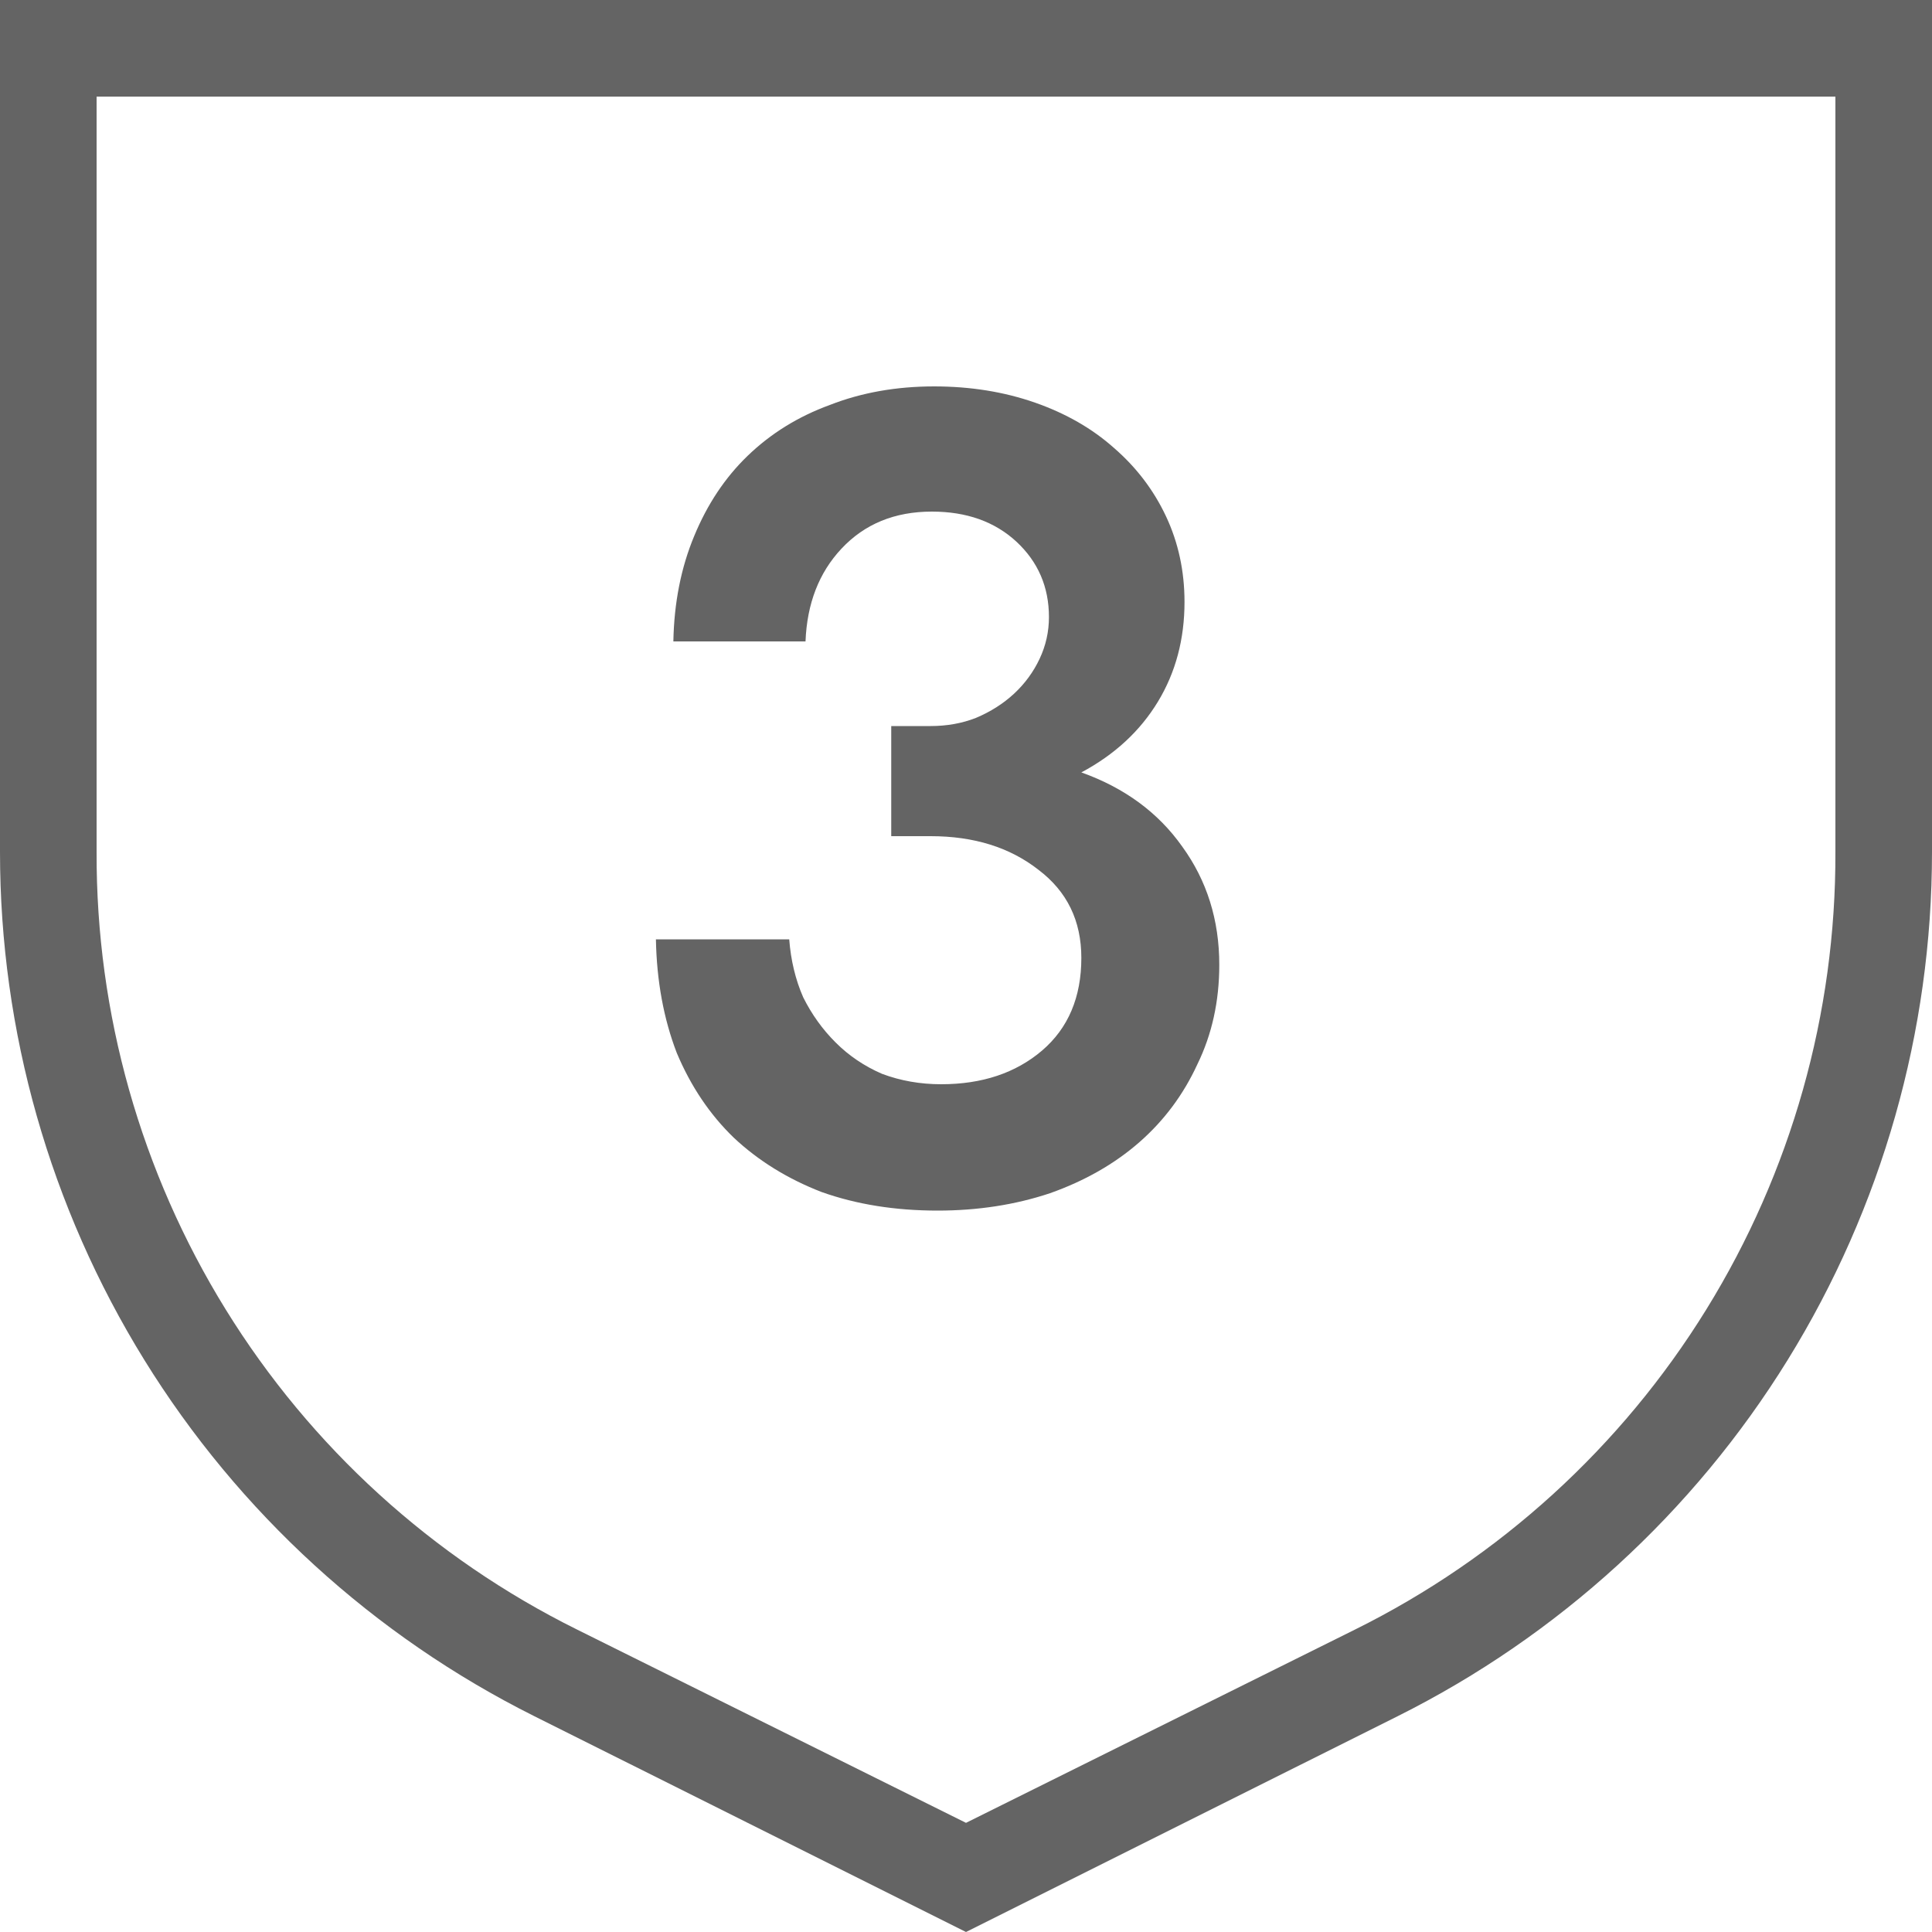
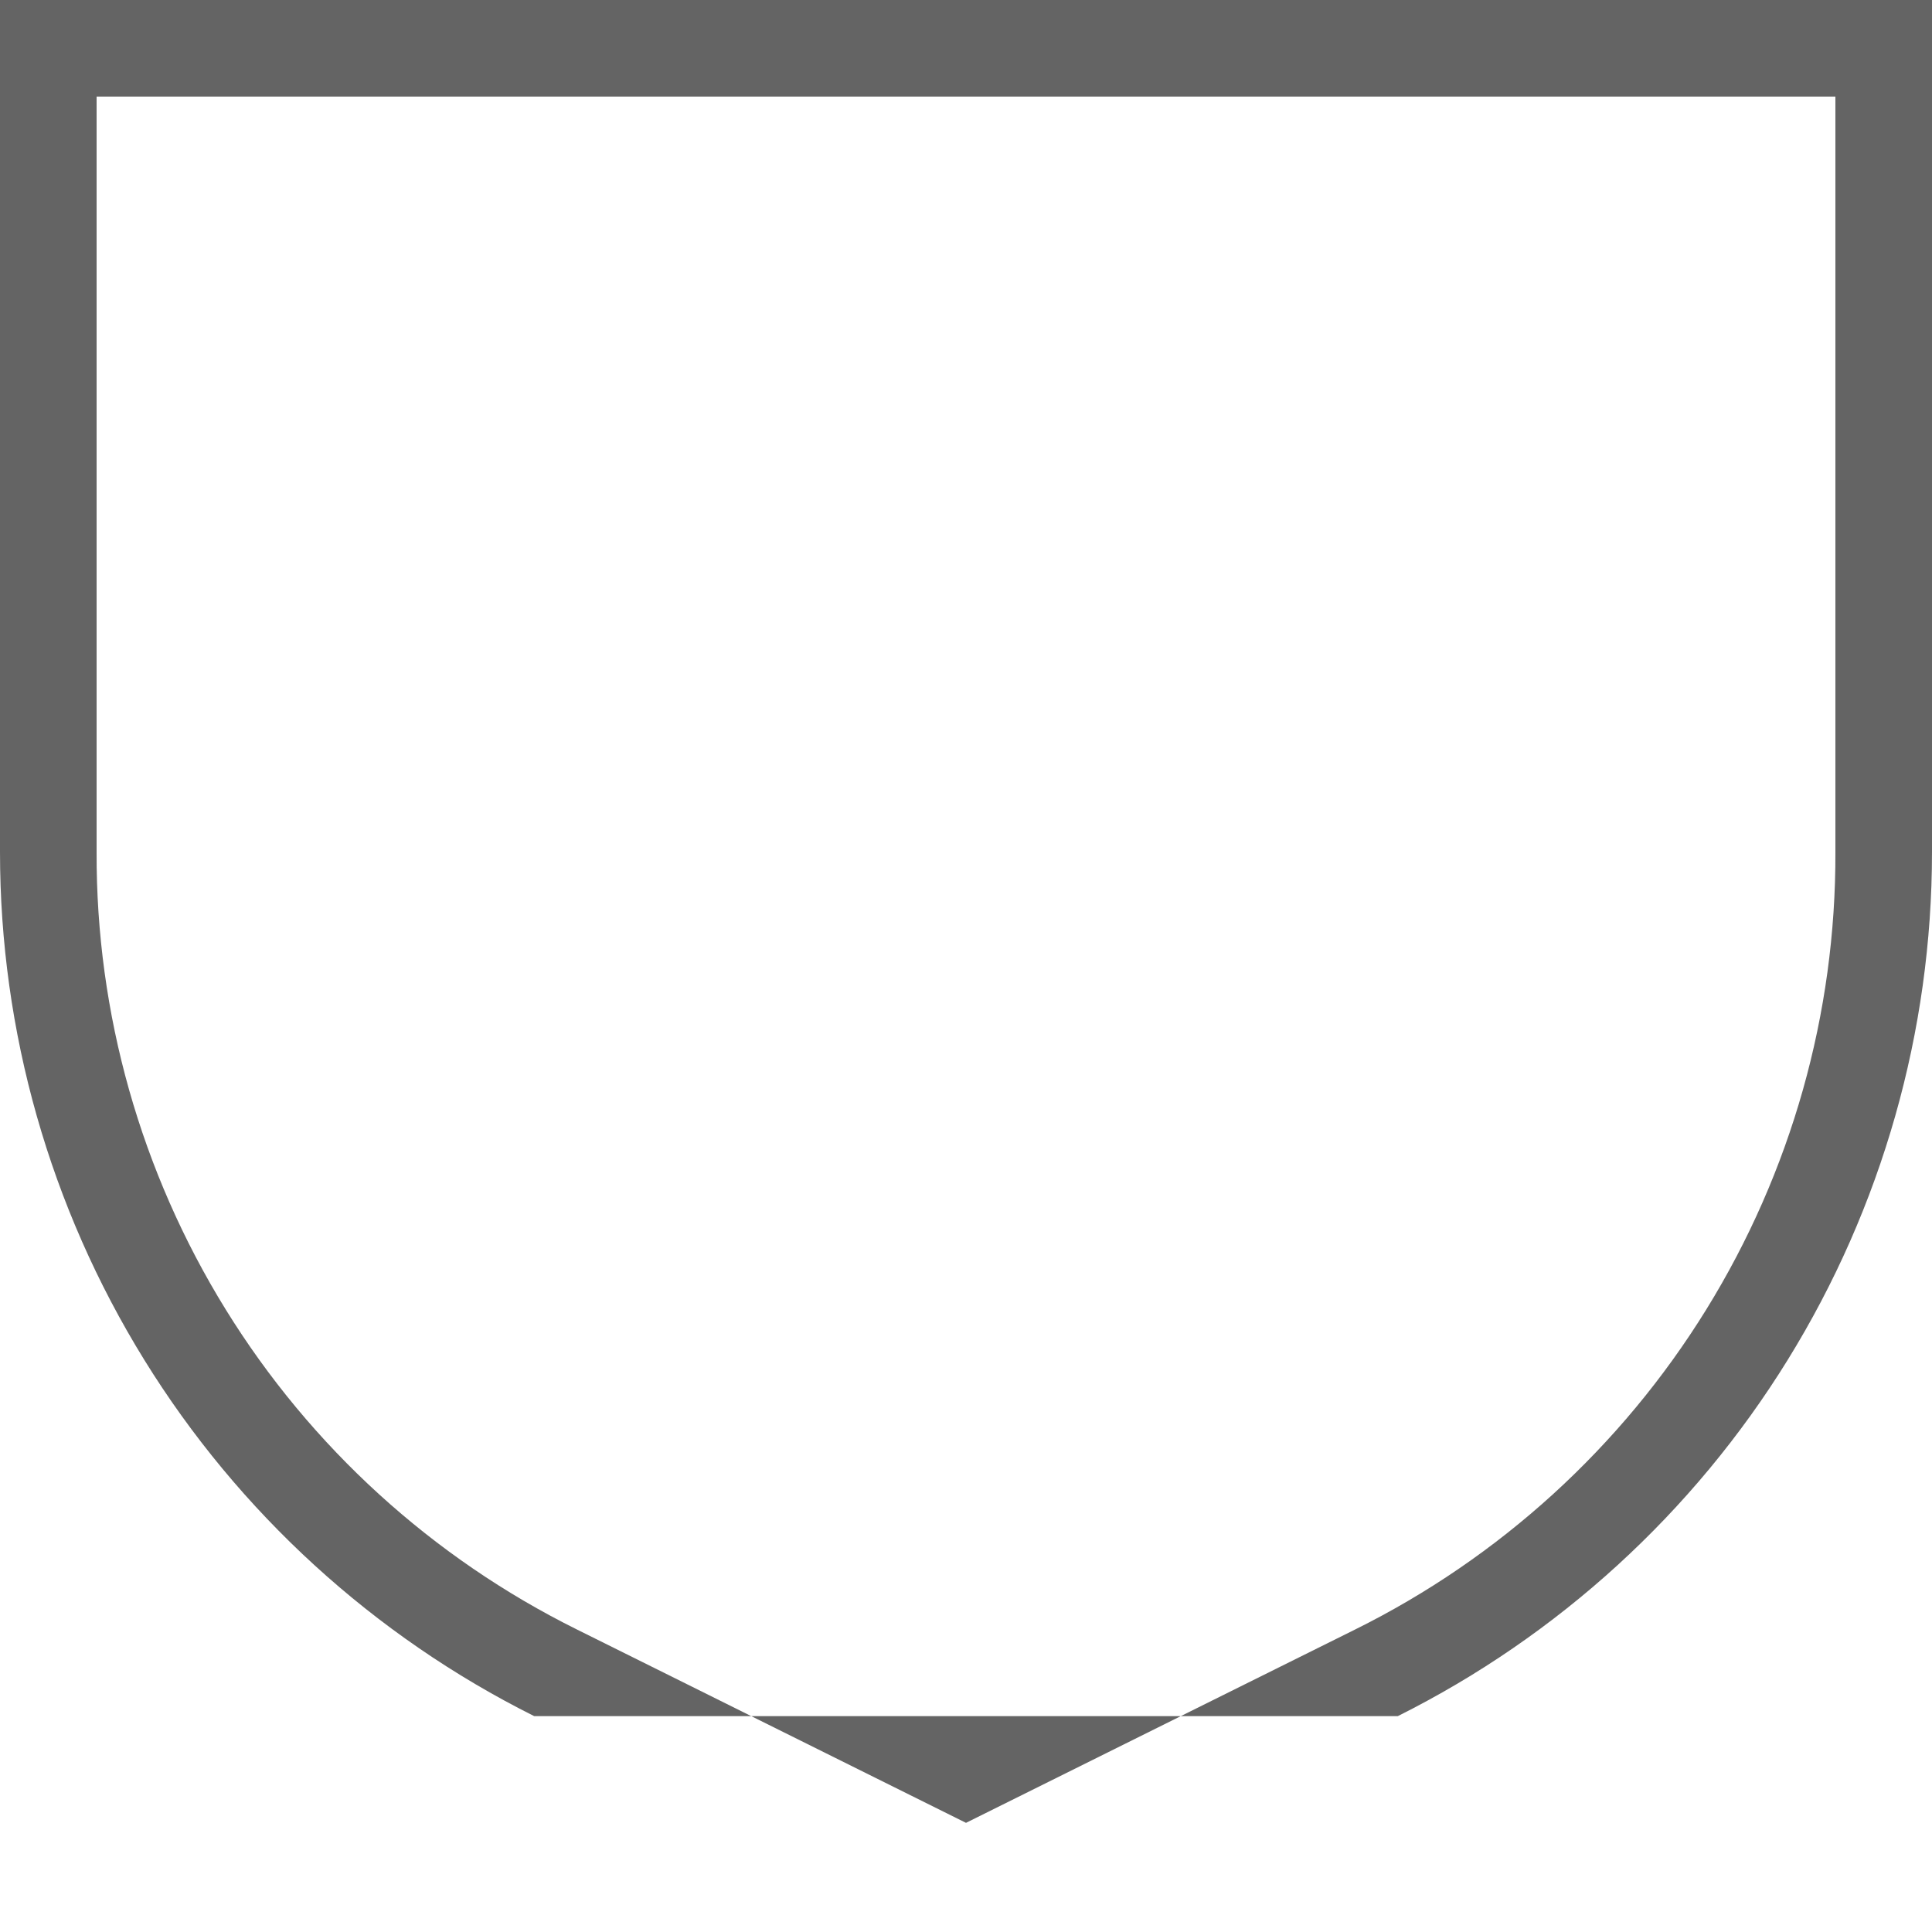
<svg xmlns="http://www.w3.org/2000/svg" width="30" height="30" viewBox="0 0 30 30" fill="none">
-   <path d="M14.451 11.274C14.704 11.274 14.938 11.232 15.153 11.148C15.382 11.052 15.579 10.926 15.748 10.77C15.915 10.614 16.047 10.434 16.143 10.23C16.239 10.026 16.288 9.81 16.288 9.582C16.288 9.114 16.119 8.724 15.784 8.412C15.447 8.1 15.009 7.944 14.47 7.944C13.893 7.944 13.425 8.136 13.066 8.52C12.717 8.892 12.531 9.372 12.508 9.96H10.456C10.467 9.36 10.575 8.814 10.78 8.322C10.983 7.83 11.259 7.416 11.607 7.08C11.967 6.732 12.393 6.468 12.886 6.288C13.377 6.096 13.918 6 14.505 6C15.069 6 15.591 6.084 16.072 6.252C16.552 6.42 16.959 6.654 17.296 6.954C17.643 7.254 17.913 7.608 18.105 8.016C18.297 8.424 18.393 8.868 18.393 9.348C18.393 9.924 18.256 10.44 17.98 10.896C17.703 11.352 17.308 11.718 16.791 11.994C17.463 12.234 17.985 12.618 18.358 13.146C18.741 13.674 18.933 14.286 18.933 14.982C18.933 15.546 18.82 16.062 18.591 16.53C18.375 16.998 18.076 17.4 17.692 17.736C17.308 18.072 16.846 18.336 16.305 18.528C15.765 18.708 15.184 18.798 14.559 18.798C13.899 18.798 13.3 18.702 12.759 18.51C12.232 18.306 11.775 18.024 11.392 17.664C11.02 17.304 10.726 16.866 10.509 16.35C10.306 15.822 10.197 15.234 10.185 14.586H12.255C12.28 14.91 12.351 15.21 12.472 15.486C12.604 15.75 12.771 15.984 12.976 16.188C13.18 16.392 13.419 16.554 13.695 16.674C13.983 16.782 14.29 16.836 14.614 16.836C15.249 16.836 15.771 16.662 16.18 16.314C16.587 15.966 16.791 15.486 16.791 14.874C16.791 14.298 16.57 13.842 16.125 13.506C15.681 13.158 15.123 12.984 14.451 12.984H13.839V11.274H14.451Z" fill="#646464" />
-   <path d="M28.5 1.5V13.23C28.509 15.739 27.814 18.2 26.495 20.334C25.176 22.469 23.285 24.191 21.038 25.305L15 28.305L8.963 25.305C6.715 24.191 4.824 22.469 3.505 20.334C2.186 18.2 1.491 15.739 1.5 13.23V1.5H28.5ZM30 0H0V13.23C9.46115e-05 16.016 0.776 18.747 2.241 21.117C3.706 23.487 5.803 25.402 8.295 26.648L15 30L21.705 26.648C24.197 25.402 26.294 23.487 27.759 21.117C29.224 18.747 30 16.016 30 13.23V0Z" fill="#646464" />
+   <path d="M28.5 1.5V13.23C28.509 15.739 27.814 18.2 26.495 20.334C25.176 22.469 23.285 24.191 21.038 25.305L15 28.305L8.963 25.305C6.715 24.191 4.824 22.469 3.505 20.334C2.186 18.2 1.491 15.739 1.5 13.23V1.5H28.5ZM30 0H0V13.23C9.46115e-05 16.016 0.776 18.747 2.241 21.117C3.706 23.487 5.803 25.402 8.295 26.648L21.705 26.648C24.197 25.402 26.294 23.487 27.759 21.117C29.224 18.747 30 16.016 30 13.23V0Z" fill="#646464" />
</svg>